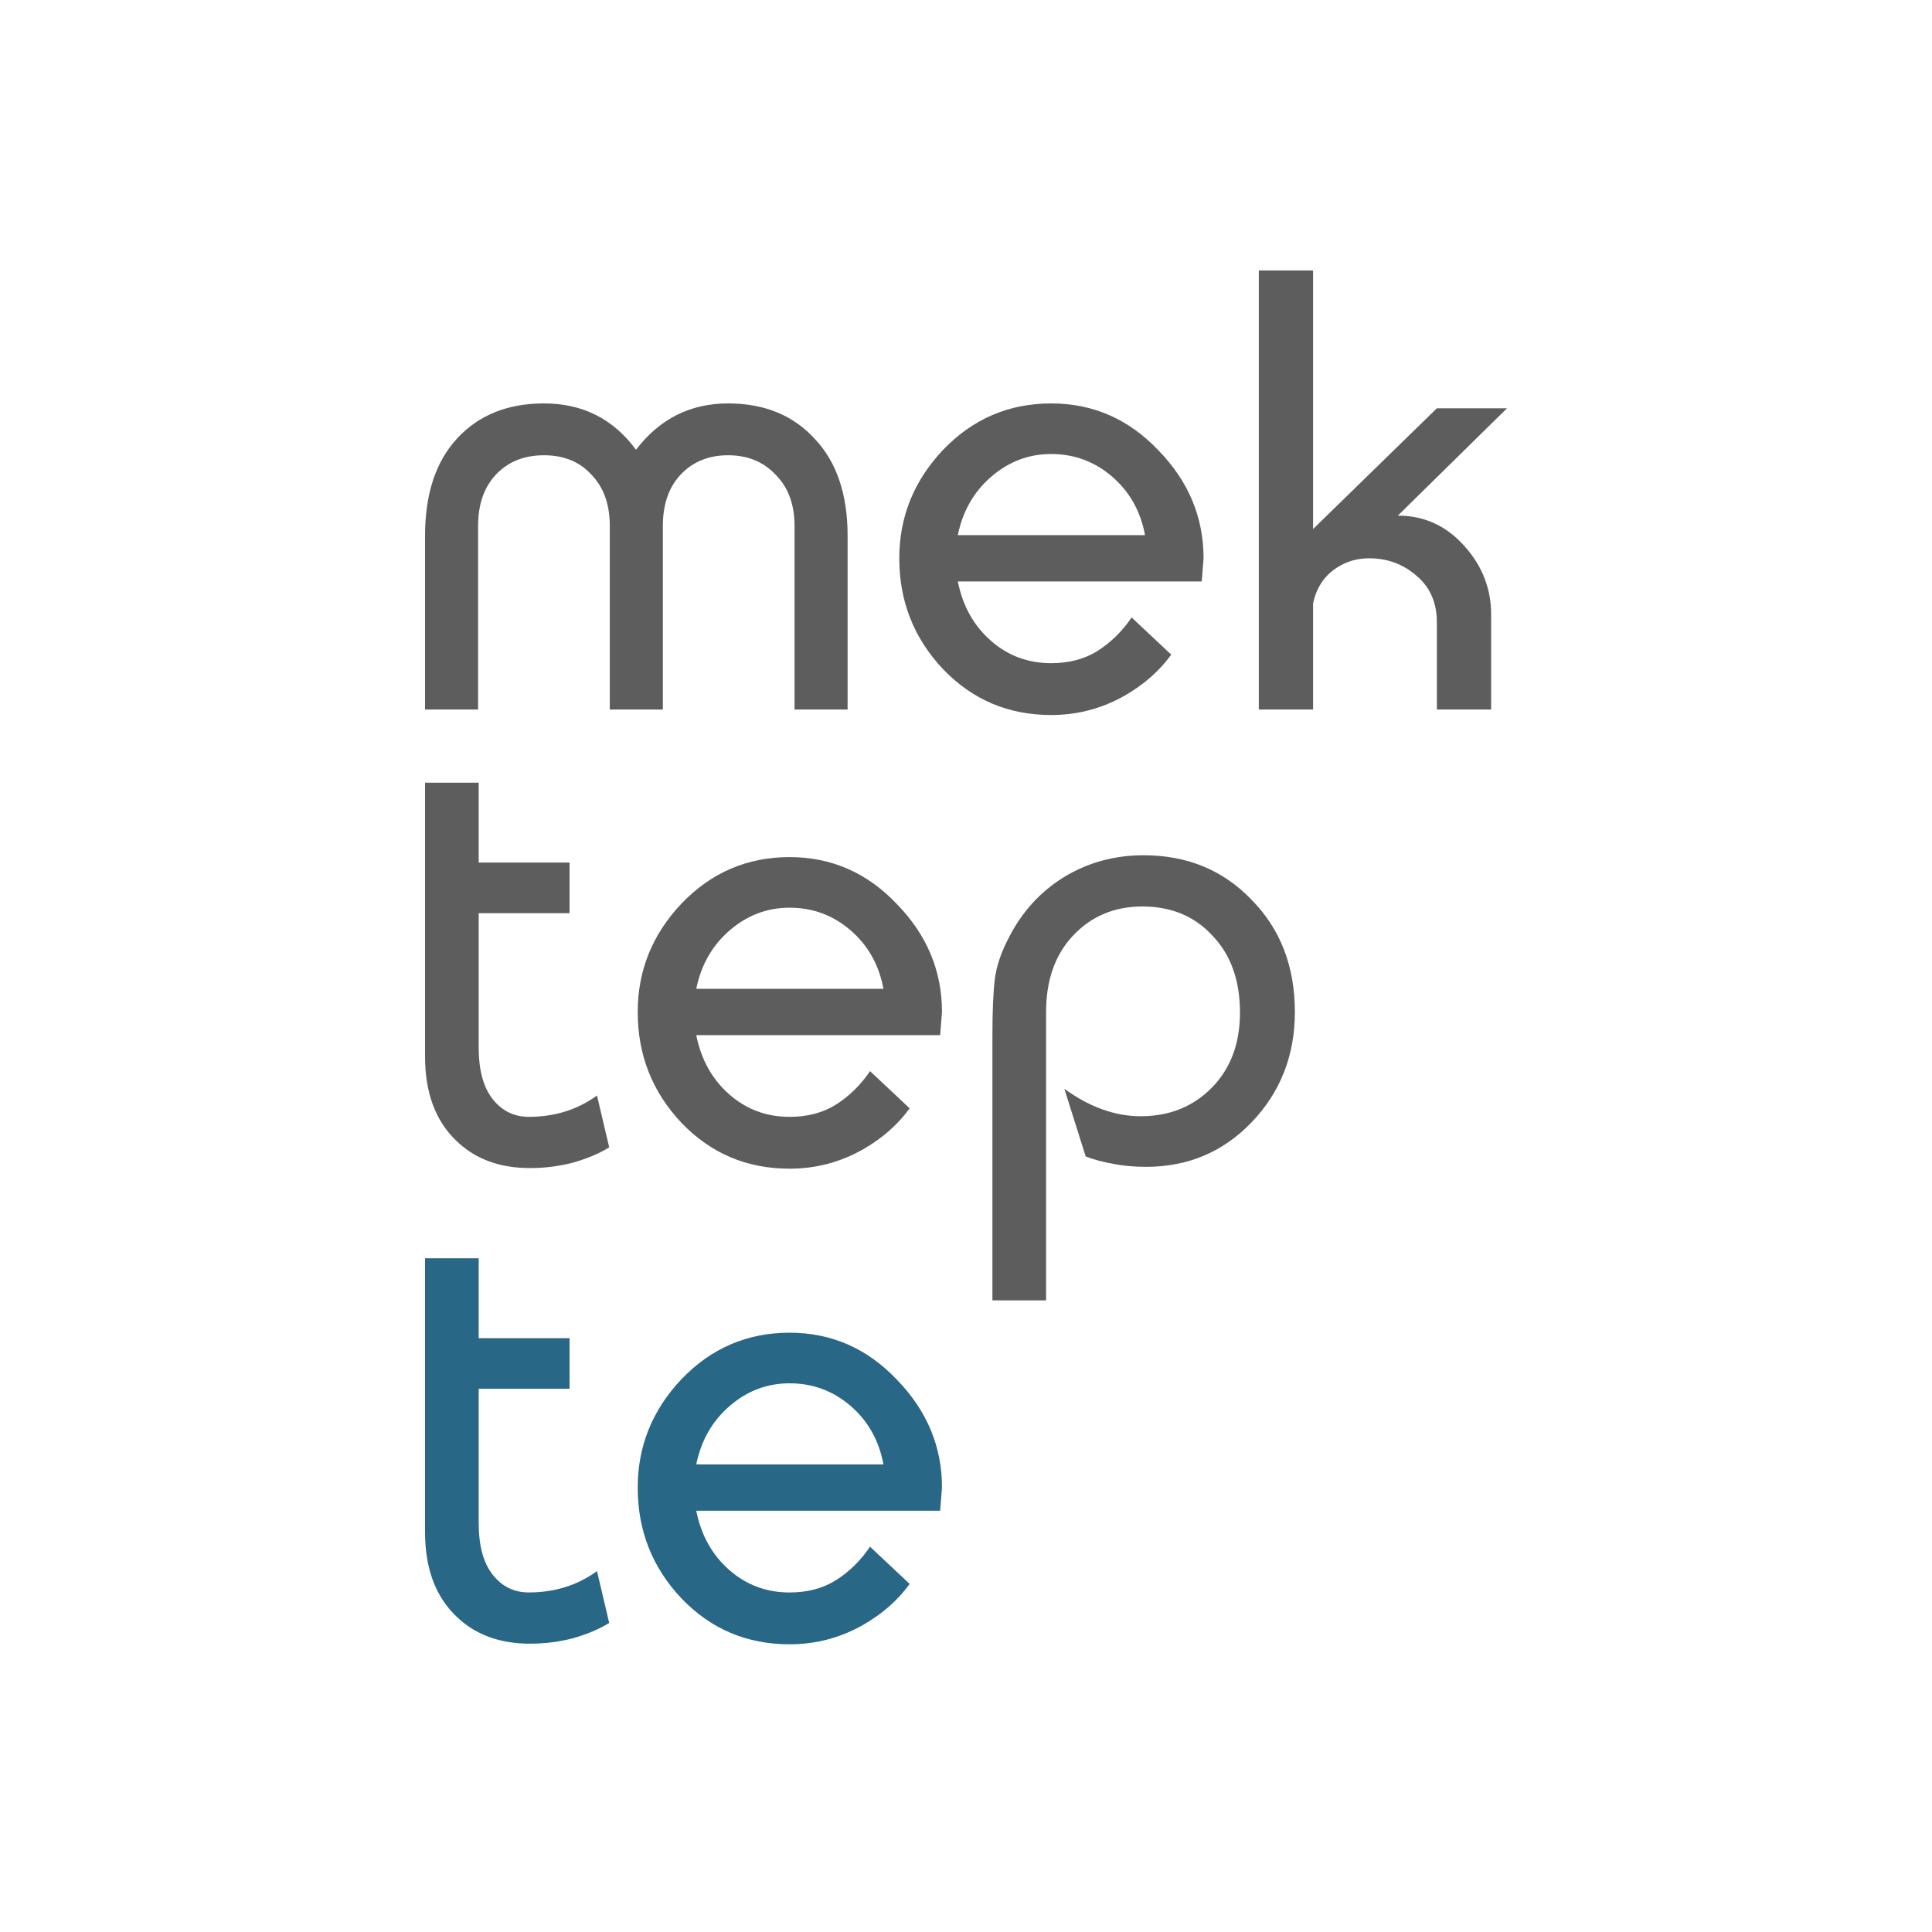
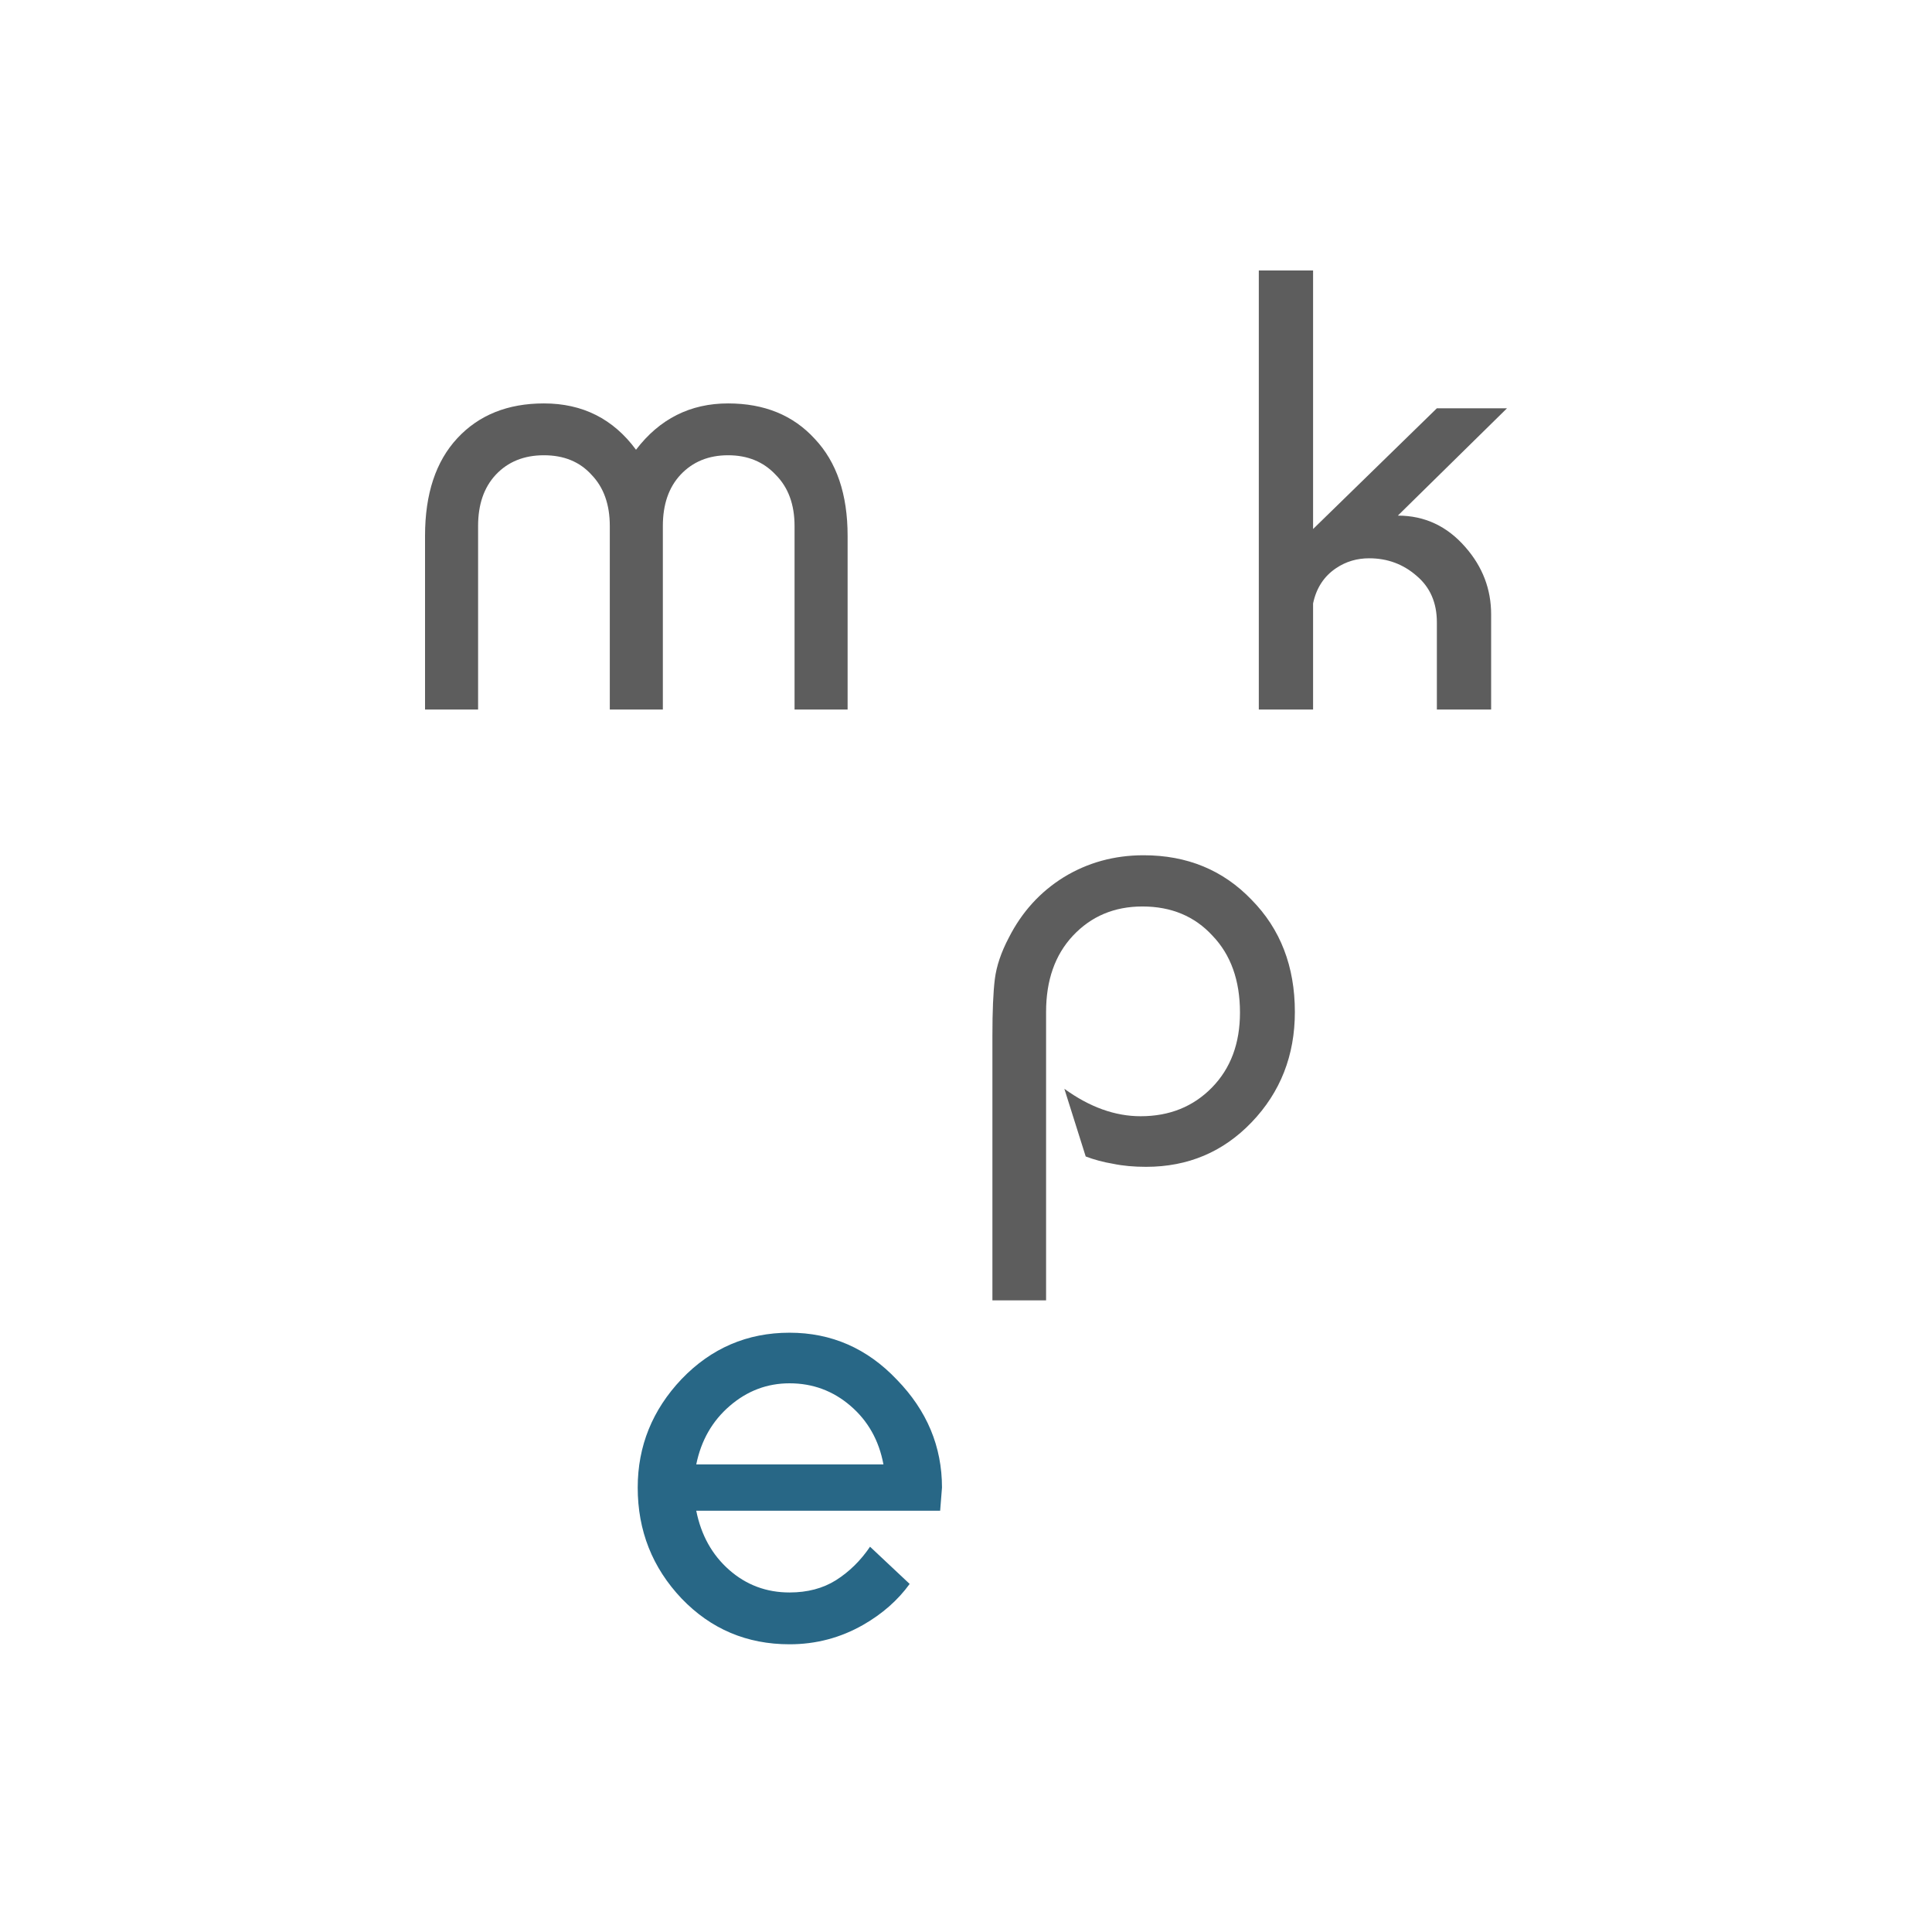
<svg xmlns="http://www.w3.org/2000/svg" width="100" height="100" viewBox="0 0 100 100" fill="none">
-   <rect width="100" height="100" fill="white" />
  <path d="M33.008 76.997C33.008 74.851 33.765 72.978 35.28 71.379C36.816 69.78 38.678 68.981 40.867 68.981C43.034 68.981 44.885 69.79 46.421 71.411C47.978 73.01 48.757 74.872 48.757 76.997L48.662 78.196H36.038C36.29 79.459 36.858 80.479 37.742 81.258C38.626 82.036 39.667 82.426 40.867 82.426C41.792 82.426 42.592 82.215 43.265 81.794C43.96 81.353 44.549 80.774 45.033 80.058L47.084 81.984C46.474 82.825 45.674 83.53 44.685 84.098C43.507 84.772 42.234 85.108 40.867 85.108C38.657 85.108 36.795 84.319 35.28 82.741C33.765 81.142 33.008 79.227 33.008 76.997ZM40.867 71.6C39.709 71.6 38.678 71.989 37.774 72.768C36.869 73.546 36.29 74.556 36.038 75.798H45.727C45.496 74.556 44.928 73.546 44.023 72.768C43.118 71.989 42.066 71.6 40.867 71.6Z" fill="#286786" />
-   <path d="M22 65.129H24.777V69.263H29.48V71.883H24.777V78.826C24.777 80.005 25.019 80.899 25.503 81.509C25.987 82.119 26.608 82.424 27.365 82.424C28.712 82.424 29.89 82.056 30.9 81.32L31.532 84.003C31.026 84.318 30.406 84.581 29.669 84.792C28.954 84.981 28.207 85.076 27.428 85.076C25.851 85.076 24.578 84.602 23.61 83.655C22.537 82.624 22 81.173 22 79.3V65.129Z" fill="#286786" />
  <path d="M51.367 67.307V53.61C51.367 52.326 51.409 51.348 51.493 50.675C51.578 50.001 51.82 49.286 52.219 48.528C52.893 47.203 53.84 46.161 55.06 45.404C56.301 44.646 57.679 44.268 59.194 44.268C61.446 44.268 63.308 45.036 64.781 46.572C66.275 48.087 67.022 50.022 67.022 52.379C67.022 54.63 66.275 56.534 64.781 58.091C63.308 59.627 61.488 60.395 59.321 60.395C58.689 60.395 58.121 60.343 57.616 60.238C57.111 60.153 56.638 60.027 56.196 59.859L55.091 56.356C56.396 57.302 57.711 57.776 59.037 57.776C60.531 57.776 61.761 57.281 62.729 56.292C63.697 55.303 64.181 54.01 64.181 52.41C64.181 50.748 63.708 49.423 62.761 48.434C61.835 47.424 60.625 46.919 59.131 46.919C57.679 46.919 56.48 47.424 55.533 48.434C54.608 49.423 54.145 50.738 54.145 52.379V67.307H51.367Z" fill="#5D5D5D" />
-   <path d="M33.008 52.38C33.008 50.234 33.765 48.361 35.28 46.762C36.816 45.163 38.678 44.363 40.867 44.363C43.034 44.363 44.885 45.173 46.421 46.794C47.978 48.393 48.757 50.255 48.757 52.38L48.662 53.579H36.038C36.29 54.842 36.858 55.862 37.742 56.641C38.626 57.419 39.667 57.808 40.867 57.808C41.792 57.808 42.592 57.598 43.265 57.177C43.96 56.735 44.549 56.157 45.033 55.441L47.084 57.367C46.474 58.208 45.674 58.913 44.685 59.481C43.507 60.154 42.234 60.491 40.867 60.491C38.657 60.491 36.795 59.702 35.28 58.124C33.765 56.525 33.008 54.61 33.008 52.38ZM40.867 46.983C39.709 46.983 38.678 47.372 37.774 48.151C36.869 48.929 36.29 49.939 36.038 51.181H45.727C45.496 49.939 44.928 48.929 44.023 48.151C43.118 47.372 42.066 46.983 40.867 46.983Z" fill="#5D5D5D" />
-   <path d="M22 40.512H24.777V44.646H29.48V47.266H24.777V54.209C24.777 55.388 25.019 56.282 25.503 56.892C25.987 57.502 26.608 57.807 27.365 57.807C28.712 57.807 29.89 57.439 30.9 56.703L31.532 59.385C31.026 59.701 30.406 59.964 29.669 60.174C28.954 60.364 28.207 60.459 27.428 60.459C25.851 60.459 24.578 59.985 23.61 59.038C22.537 58.007 22 56.555 22 54.683V40.512Z" fill="#5D5D5D" />
  <path d="M65.156 14H67.965V27.382L74.372 21.133H78.002L72.352 26.688C73.741 26.688 74.909 27.235 75.856 28.329C76.739 29.339 77.181 30.496 77.181 31.801V36.724H74.372V32.211C74.372 31.201 74.025 30.401 73.331 29.812C72.636 29.202 71.816 28.897 70.869 28.897C70.238 28.897 69.669 29.065 69.165 29.402C68.533 29.823 68.133 30.433 67.965 31.233V36.724H65.156V14Z" fill="#5D5D5D" />
-   <path d="M46.547 28.897C46.547 26.751 47.304 24.879 48.819 23.279C50.355 21.68 52.217 20.881 54.406 20.881C56.573 20.881 58.424 21.691 59.96 23.311C61.517 24.91 62.296 26.772 62.296 28.897L62.201 30.097H49.577C49.829 31.359 50.397 32.38 51.281 33.158C52.165 33.937 53.206 34.326 54.406 34.326C55.331 34.326 56.131 34.116 56.804 33.695C57.499 33.253 58.088 32.674 58.572 31.959L60.623 33.884C60.013 34.726 59.214 35.431 58.225 35.999C57.046 36.672 55.773 37.009 54.406 37.009C52.196 37.009 50.334 36.22 48.819 34.642C47.304 33.042 46.547 31.128 46.547 28.897ZM54.406 23.5C53.248 23.5 52.217 23.89 51.313 24.668C50.408 25.447 49.829 26.457 49.577 27.698H59.266C59.035 26.457 58.467 25.447 57.562 24.668C56.657 23.89 55.605 23.5 54.406 23.5Z" fill="#5D5D5D" />
  <path d="M28.154 20.881C30.153 20.881 31.742 21.68 32.92 23.279C34.141 21.68 35.729 20.881 37.686 20.881C39.559 20.881 41.053 21.491 42.168 22.711C43.304 23.911 43.872 25.584 43.872 27.73V36.725H41.126V27.225C41.126 26.11 40.8 25.226 40.148 24.573C39.517 23.9 38.696 23.564 37.686 23.564C36.676 23.564 35.855 23.9 35.224 24.573C34.614 25.226 34.309 26.11 34.309 27.225V36.725H31.563V27.225C31.563 26.11 31.247 25.226 30.616 24.573C30.006 23.9 29.186 23.564 28.154 23.564C27.123 23.564 26.292 23.9 25.661 24.573C25.051 25.226 24.746 26.11 24.746 27.225V36.725H22V27.73C22 25.562 22.558 23.879 23.673 22.68C24.788 21.48 26.282 20.881 28.154 20.881Z" fill="#5D5D5D" />
</svg>